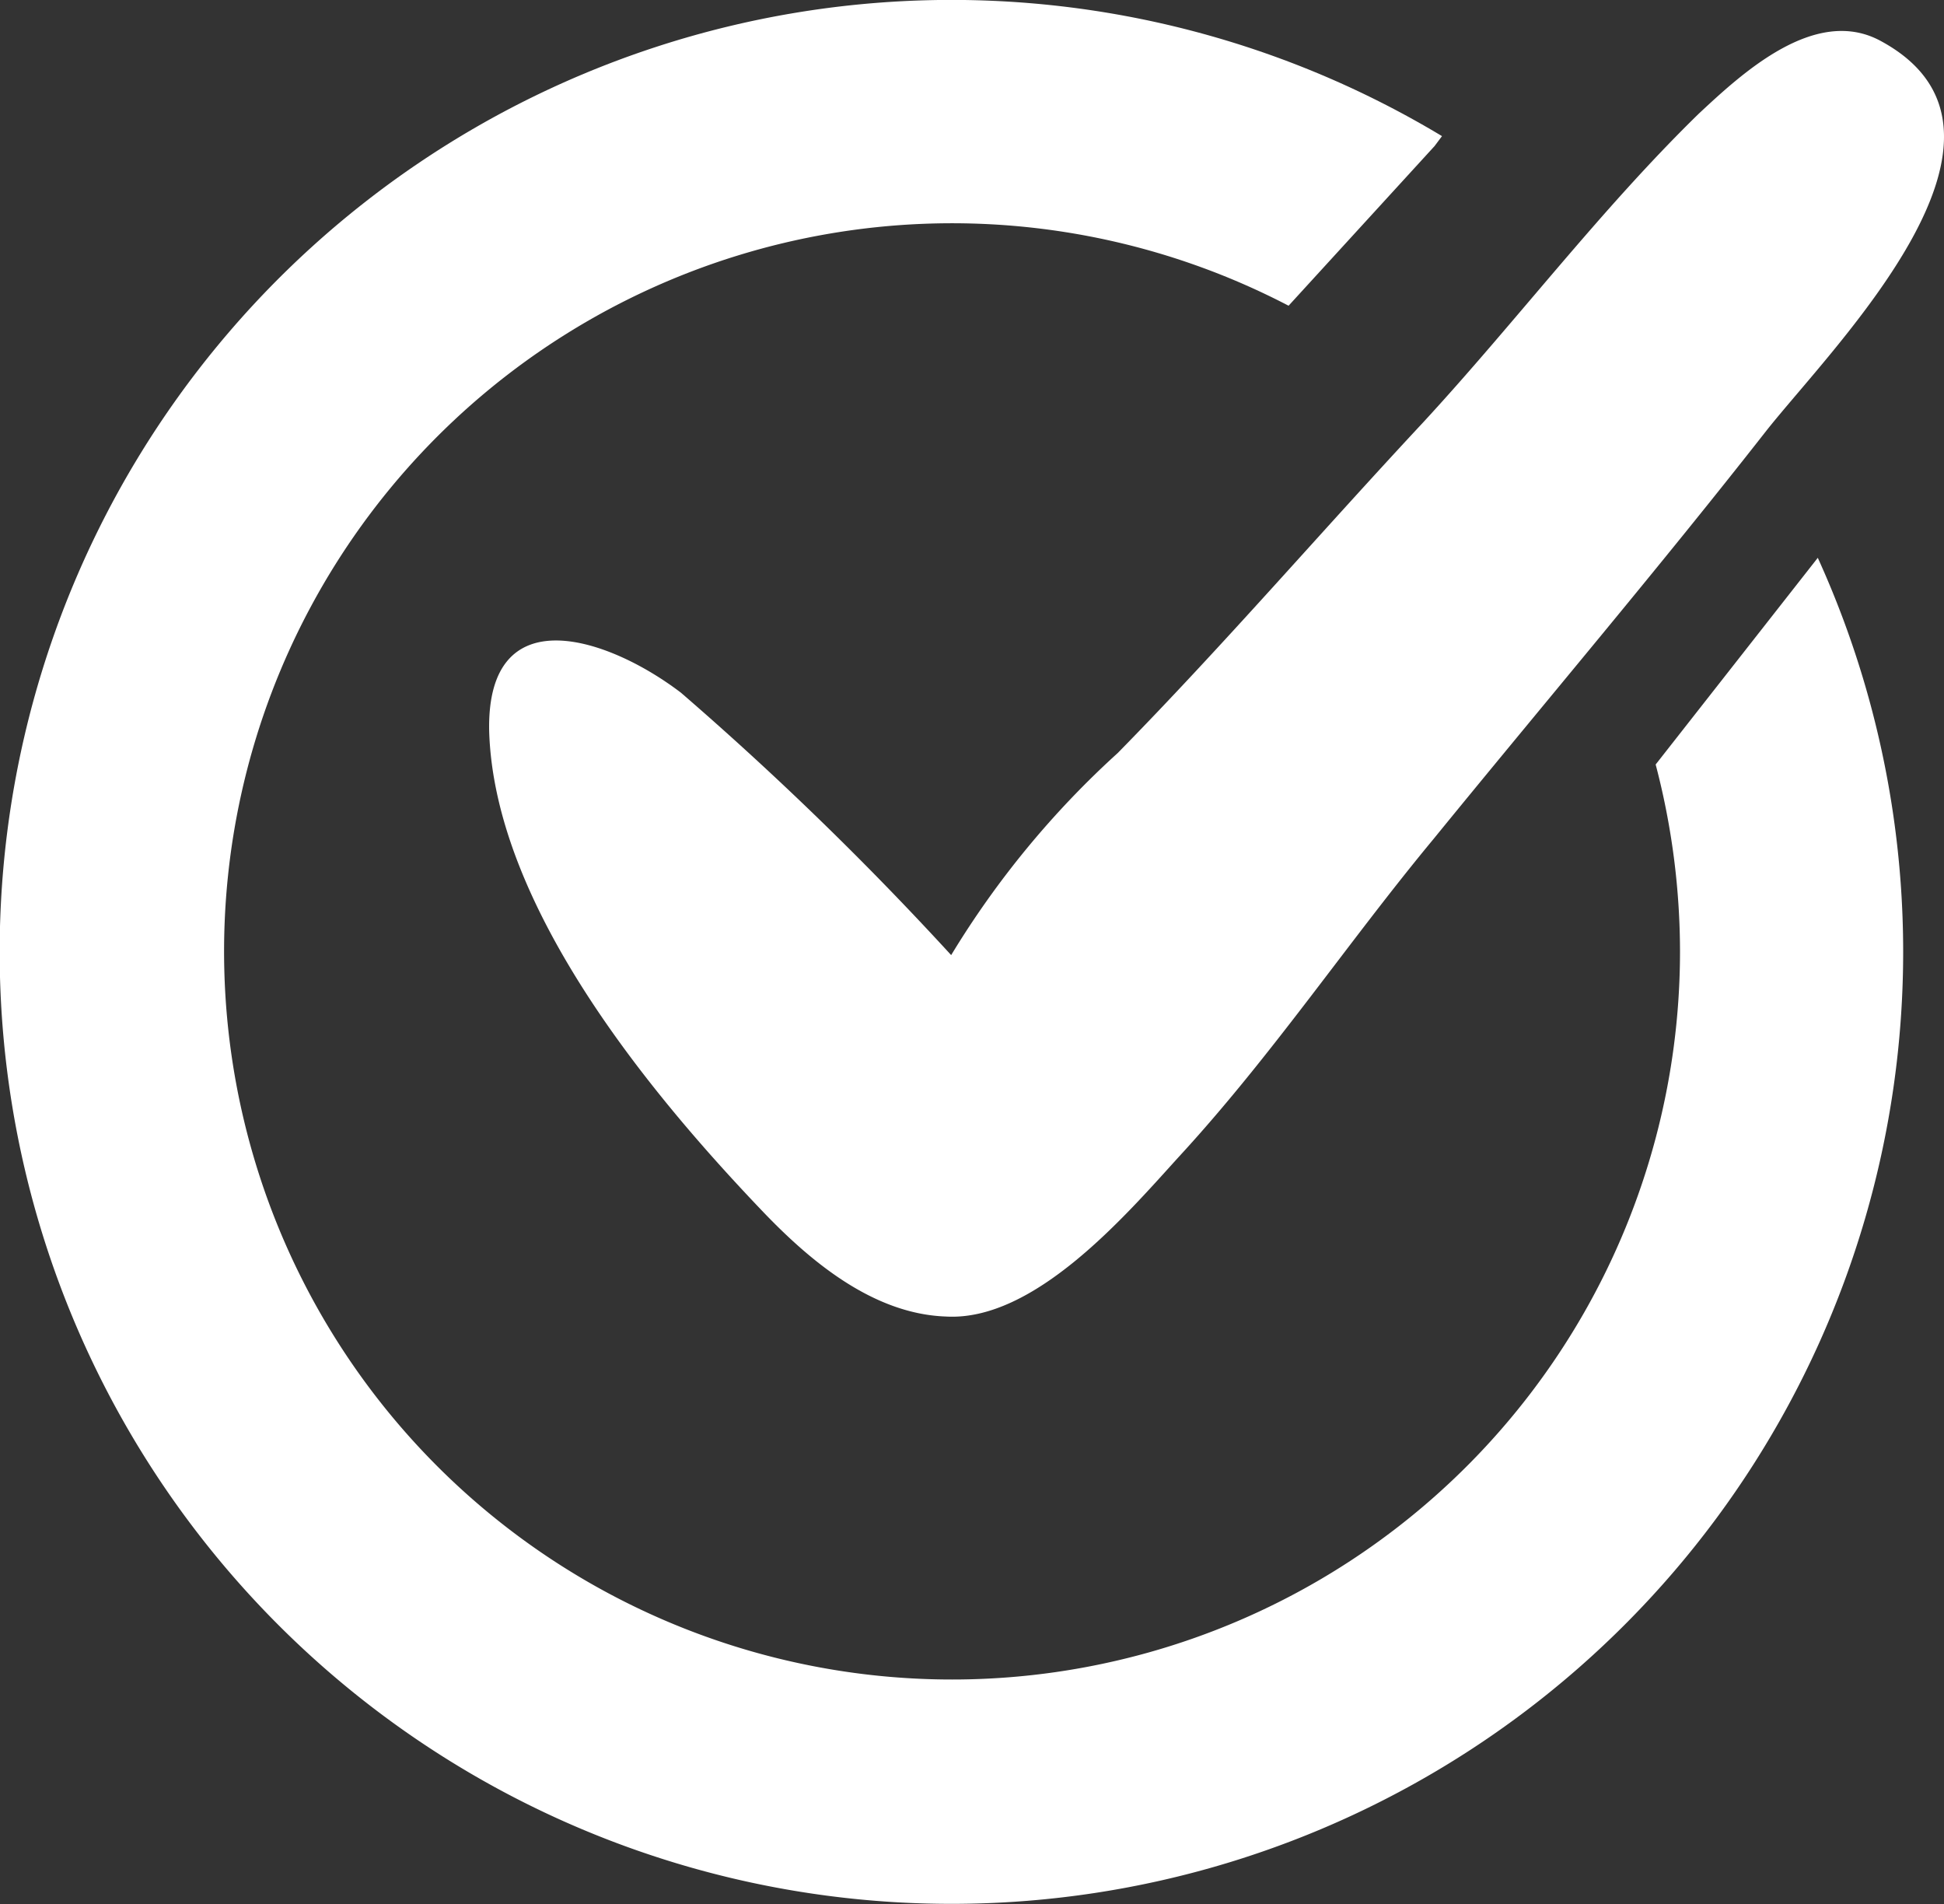
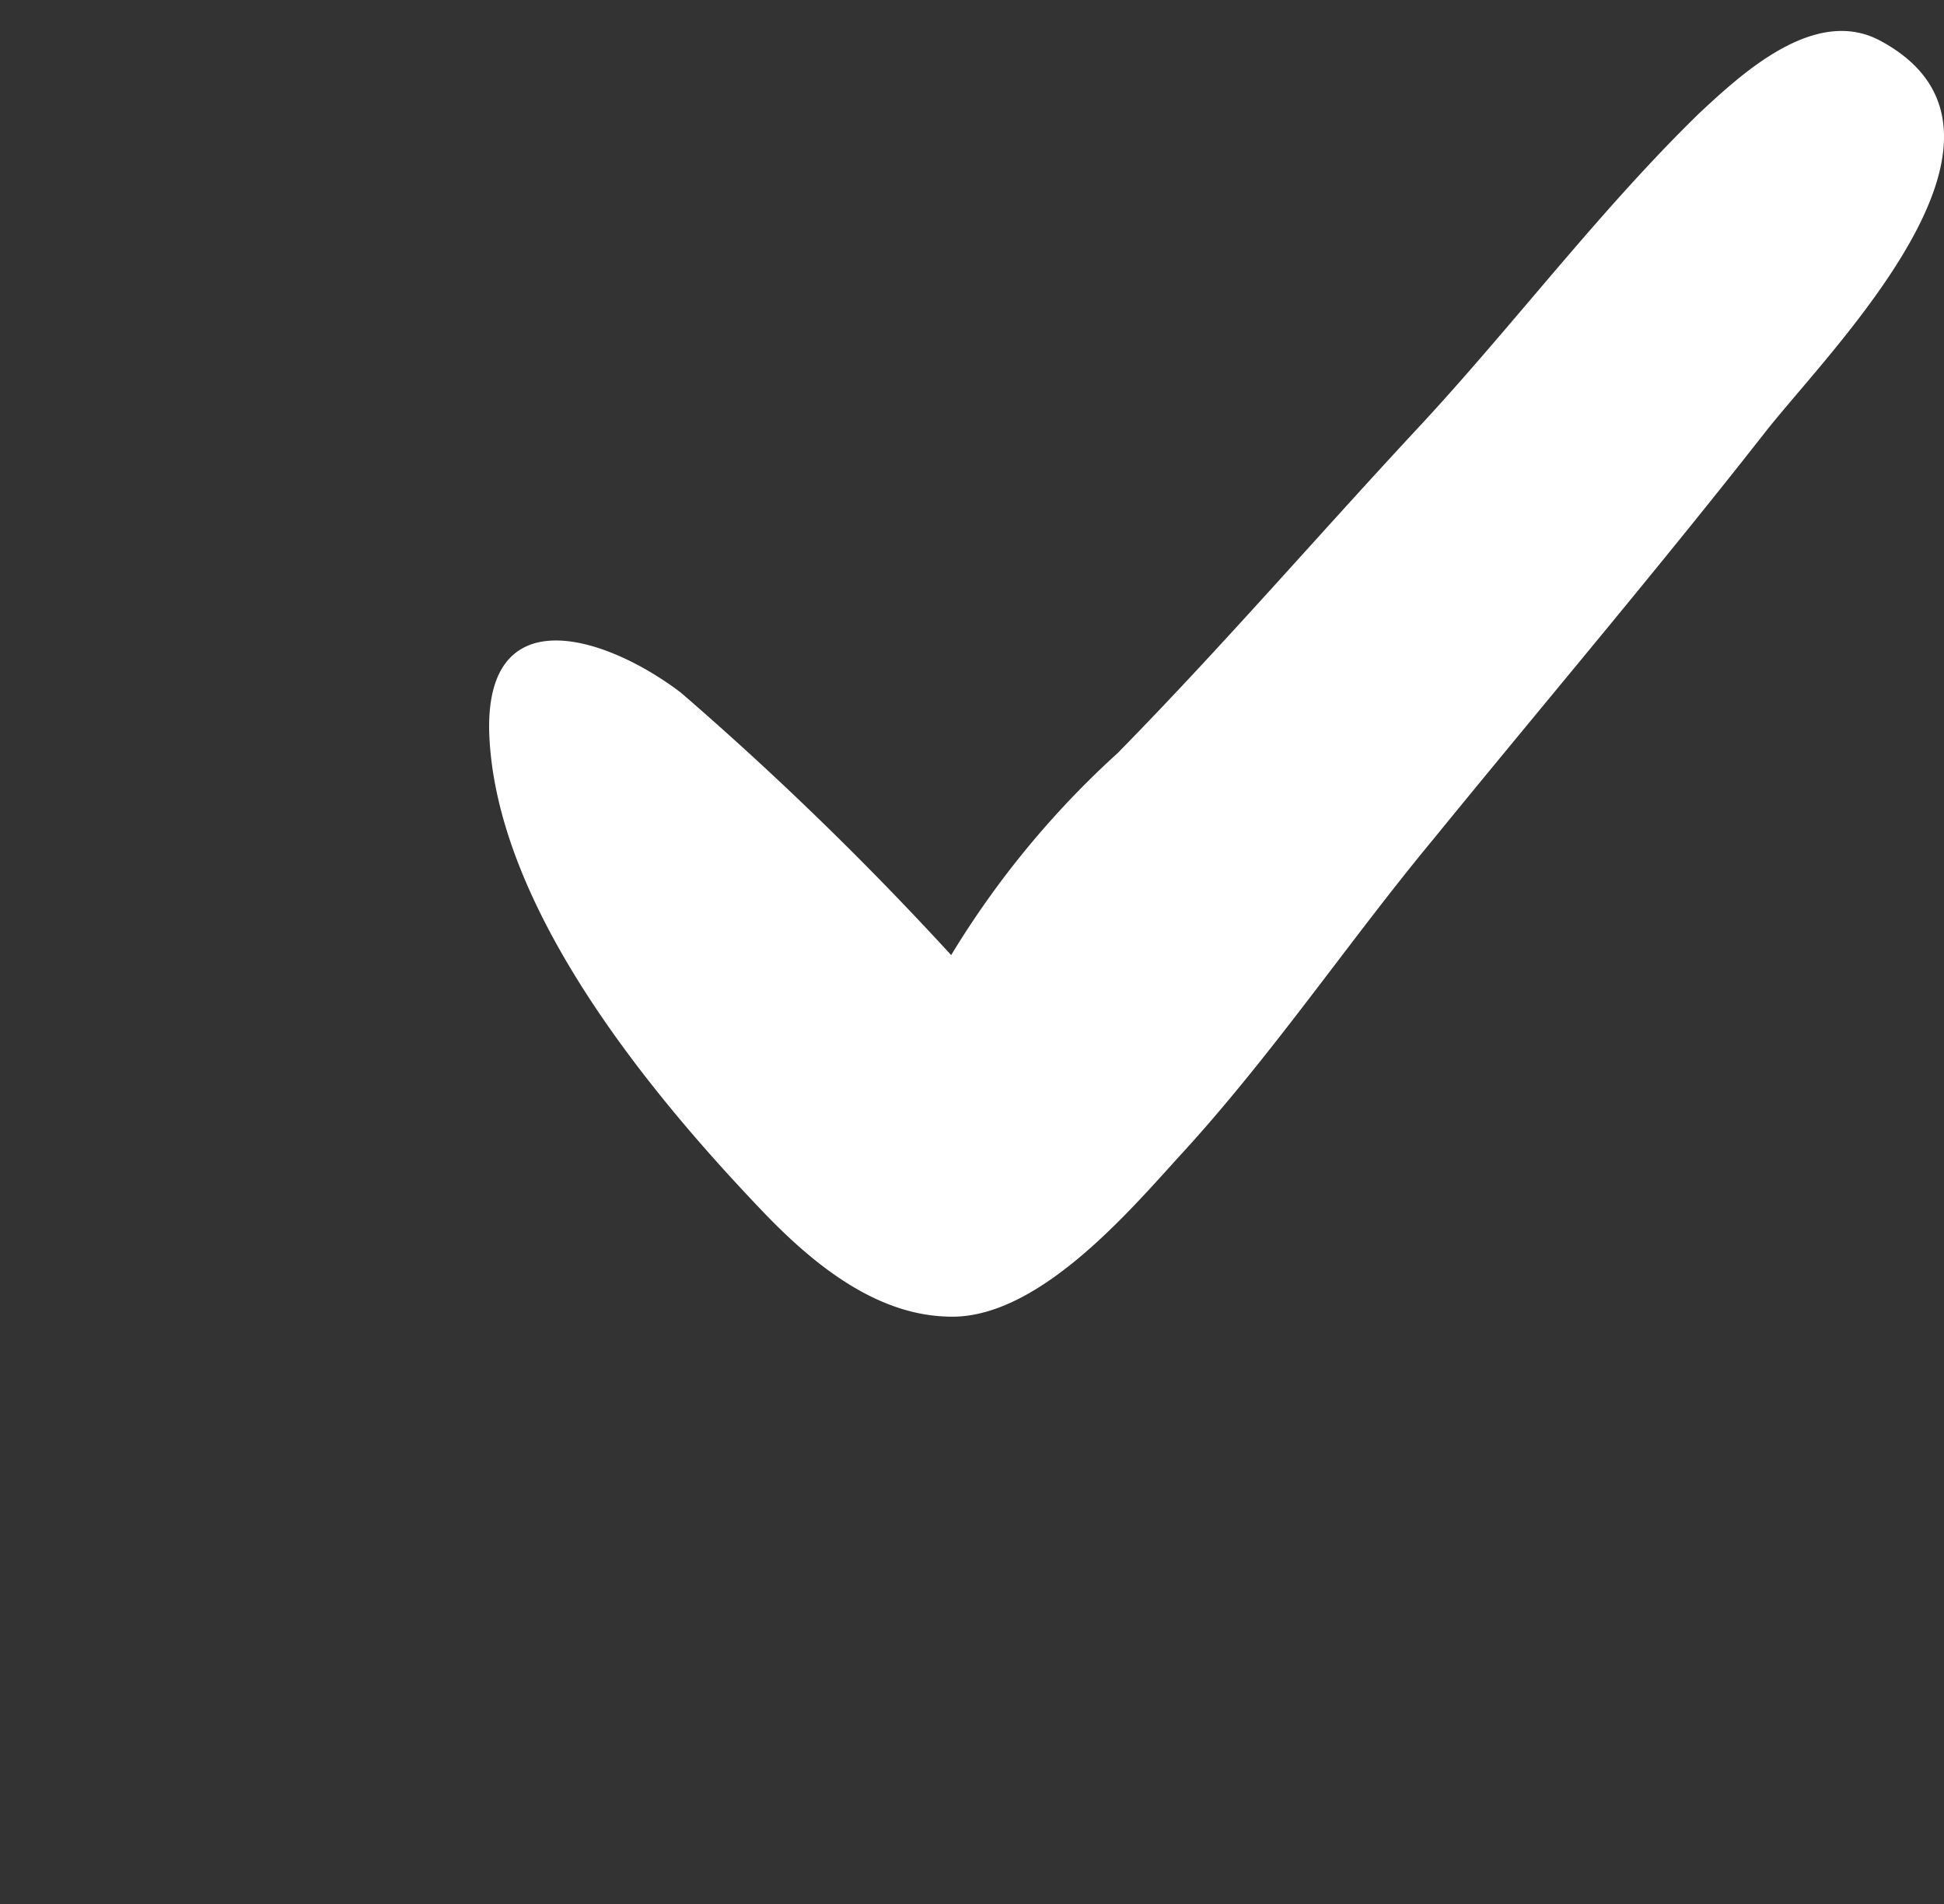
<svg xmlns="http://www.w3.org/2000/svg" width="46.466" height="45.5" viewBox="0 0 46.466 45.5">
  <rect x="0" y="0" width="46.466" height="45.5" fill="#333333" stroke="none" />
  <g id="check-mark-2" transform="translate(-134 -117.5)">
    <g id="Group_688" data-name="Group 688" transform="translate(145.692 118.24)">
      <path id="Path_7744" data-name="Path 7744" d="M285.847,125.242c-1.568-.848-3.323.789-4.348,1.745-2.356,2.3-4.348,4.949-6.576,7.365-2.475,2.652-4.762,5.314-7.306,7.907a21.72,21.72,0,0,0-3.983,4.831,77.558,77.558,0,0,0-6.458-6.27c-1.745-1.331-4.644-2.3-4.585.907.118,4.161,3.806,8.627,6.517,11.466,1.144,1.2,2.652,2.475,4.407,2.534,2.11.118,4.289-2.415,5.551-3.806,2.228-2.415,4.042-5.127,6.093-7.6,2.652-3.254,5.373-6.458,7.966-9.77C284.762,132.488,289.889,127.421,285.847,125.242Z" transform="translate(-252.591 -125.006)" fill="#fff" />
    </g>
-     <path id="Path_7745" data-name="Path 7745" d="M177.449,130.83l-3.875,4.939a17.629,17.629,0,0,1,.582,4.476,17.4,17.4,0,1,1-9.356-15.439l3.49-3.816.177-.237a22.749,22.749,0,1,0,8.982,10.076Z" fill="#fff" />
  </g>
</svg>